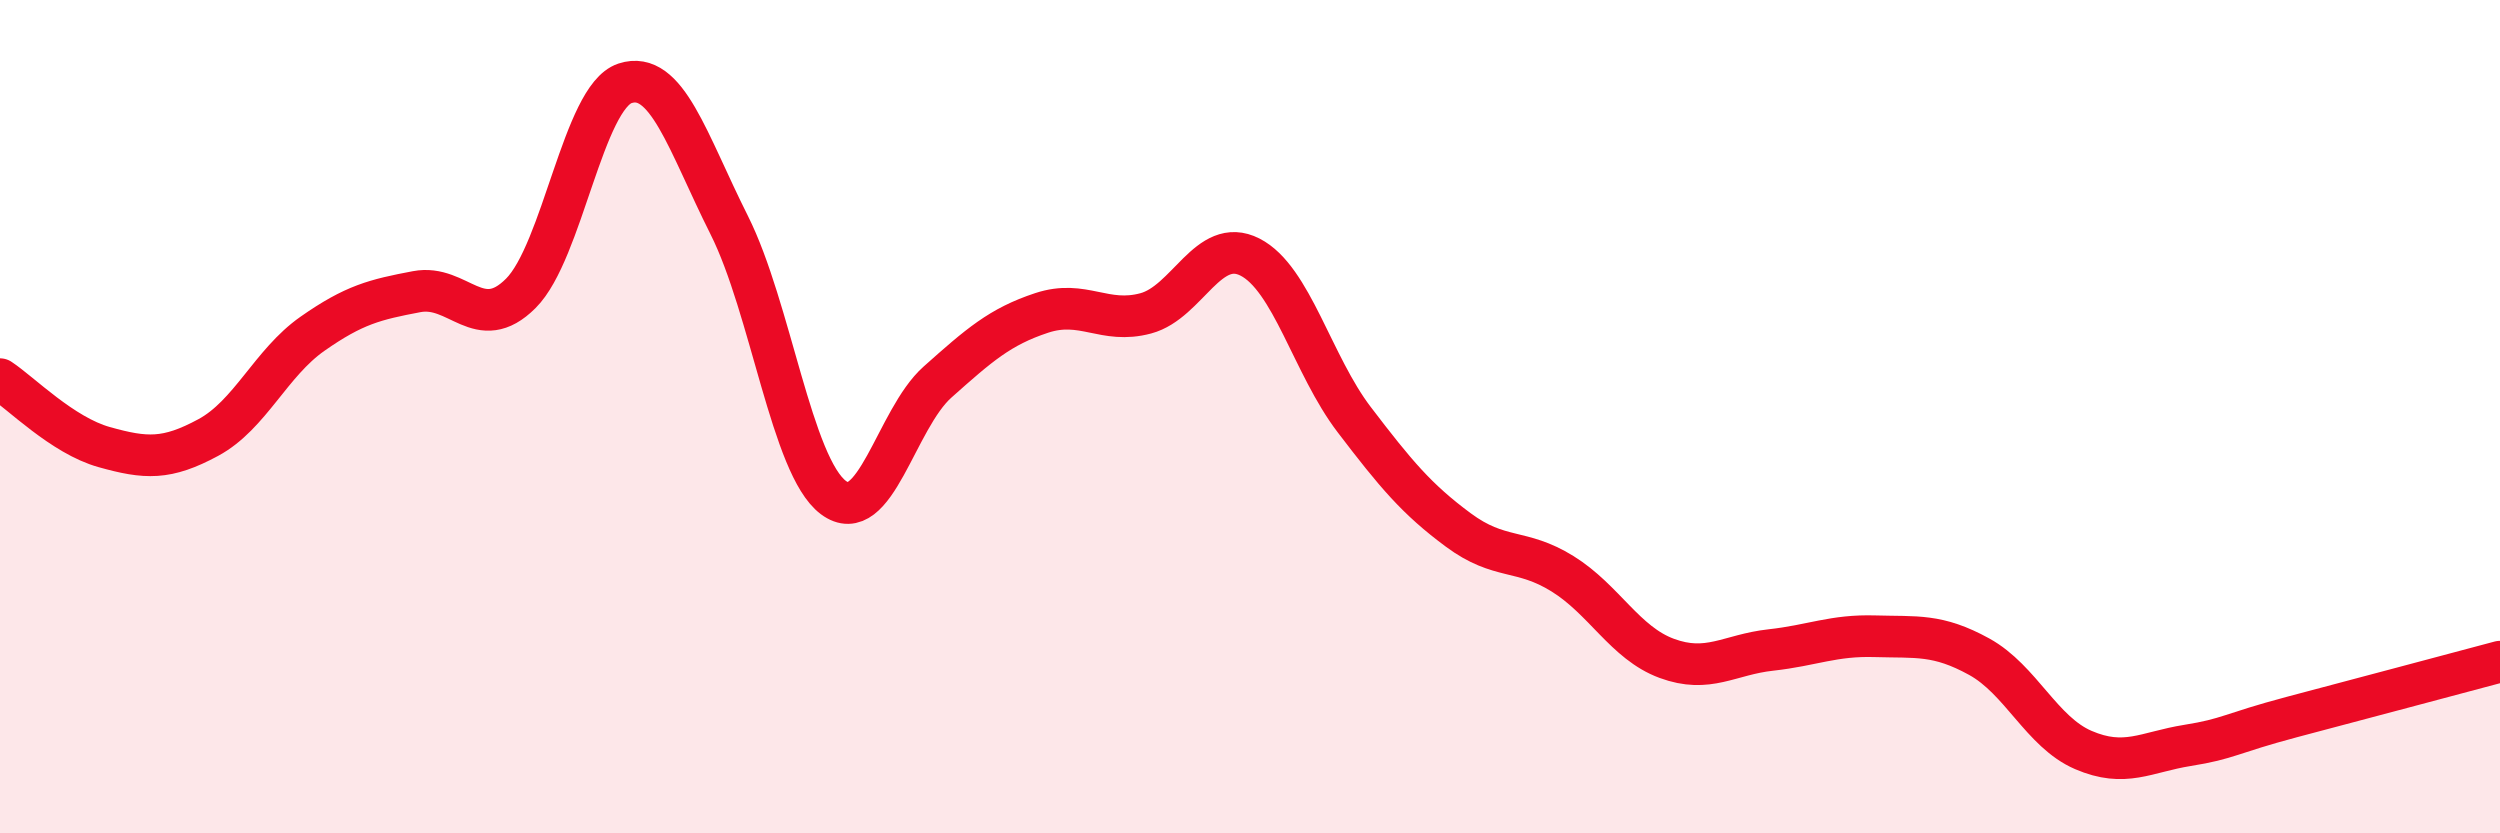
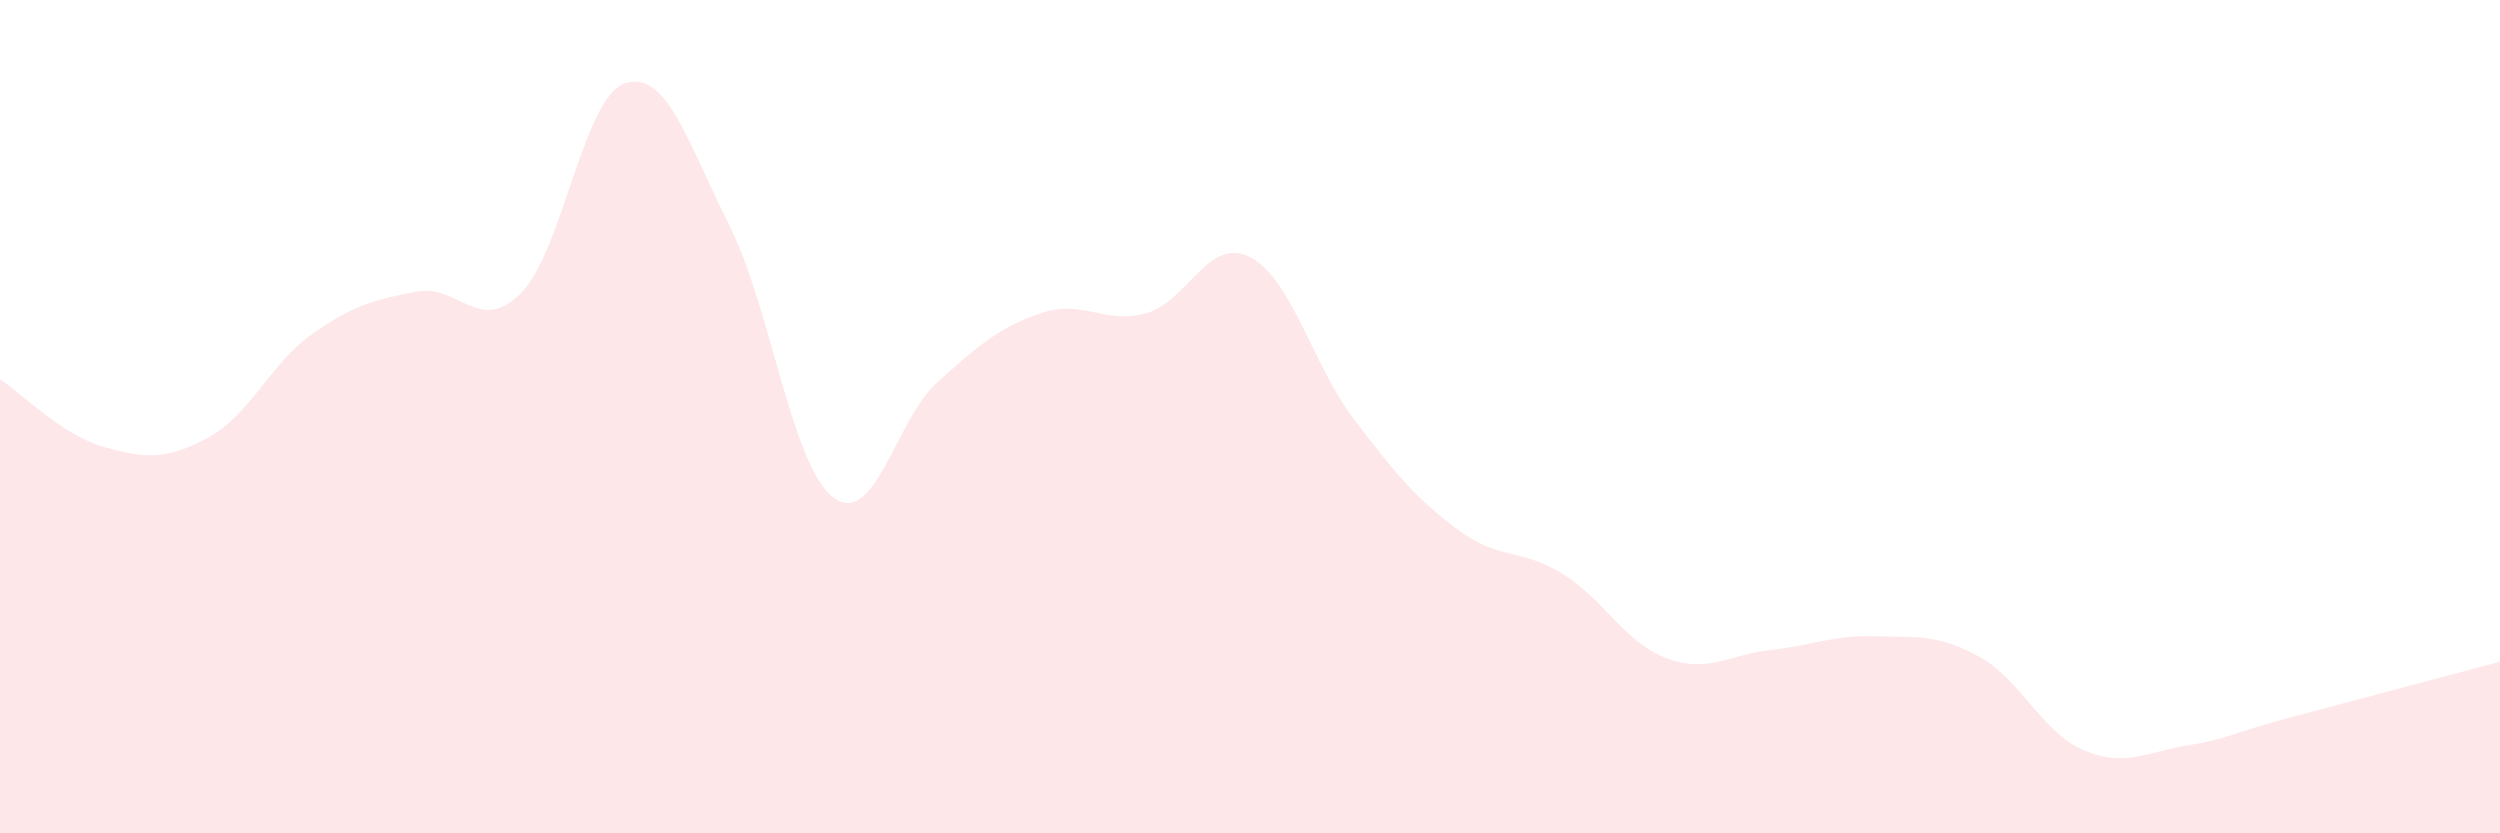
<svg xmlns="http://www.w3.org/2000/svg" width="60" height="20" viewBox="0 0 60 20">
  <path d="M 0,9.1 C 0.5,9.43 1.5,10.45 2.5,10.73 C 3.5,11.01 4,11.04 5,10.5 C 6,9.96 6.5,8.71 7.5,8.01 C 8.5,7.31 9,7.19 10,7 C 11,6.81 11.5,8.04 12.5,7.04 C 13.5,6.04 14,2.33 15,2 C 16,1.67 16.5,3.41 17.5,5.4 C 18.5,7.39 19,11.19 20,11.94 C 21,12.69 21.5,10.06 22.5,9.17 C 23.5,8.28 24,7.84 25,7.51 C 26,7.18 26.5,7.79 27.5,7.52 C 28.5,7.25 29,5.66 30,6.17 C 31,6.68 31.5,8.76 32.5,10.07 C 33.5,11.38 34,11.98 35,12.72 C 36,13.46 36.5,13.15 37.5,13.77 C 38.5,14.39 39,15.43 40,15.8 C 41,16.17 41.5,15.71 42.5,15.6 C 43.5,15.49 44,15.24 45,15.27 C 46,15.3 46.5,15.21 47.5,15.76 C 48.5,16.31 49,17.57 50,18 C 51,18.43 51.5,18.05 52.5,17.89 C 53.5,17.73 53.5,17.61 55,17.21 C 56.5,16.81 59,16.15 60,15.88L60 20L0 20Z" fill="#EB0A25" opacity="0.1" stroke-linecap="round" stroke-linejoin="round" />
-   <path d="M 0,9.1 C 0.5,9.43 1.5,10.45 2.5,10.73 C 3.5,11.01 4,11.04 5,10.5 C 6,9.96 6.5,8.71 7.5,8.01 C 8.5,7.31 9,7.19 10,7 C 11,6.81 11.5,8.04 12.5,7.04 C 13.5,6.04 14,2.33 15,2 C 16,1.67 16.5,3.41 17.5,5.4 C 18.5,7.39 19,11.19 20,11.94 C 21,12.69 21.5,10.06 22.5,9.17 C 23.5,8.28 24,7.84 25,7.51 C 26,7.18 26.5,7.79 27.5,7.52 C 28.5,7.25 29,5.66 30,6.17 C 31,6.68 31.5,8.76 32.5,10.07 C 33.5,11.38 34,11.98 35,12.72 C 36,13.46 36.5,13.15 37.5,13.77 C 38.5,14.39 39,15.43 40,15.8 C 41,16.17 41.5,15.71 42.5,15.6 C 43.5,15.49 44,15.24 45,15.27 C 46,15.3 46.5,15.21 47.5,15.76 C 48.5,16.31 49,17.57 50,18 C 51,18.43 51.5,18.05 52.5,17.89 C 53.5,17.73 53.5,17.61 55,17.21 C 56.5,16.81 59,16.15 60,15.88" stroke="#EB0A25" stroke-width="1" fill="none" stroke-linecap="round" stroke-linejoin="round" />
</svg>